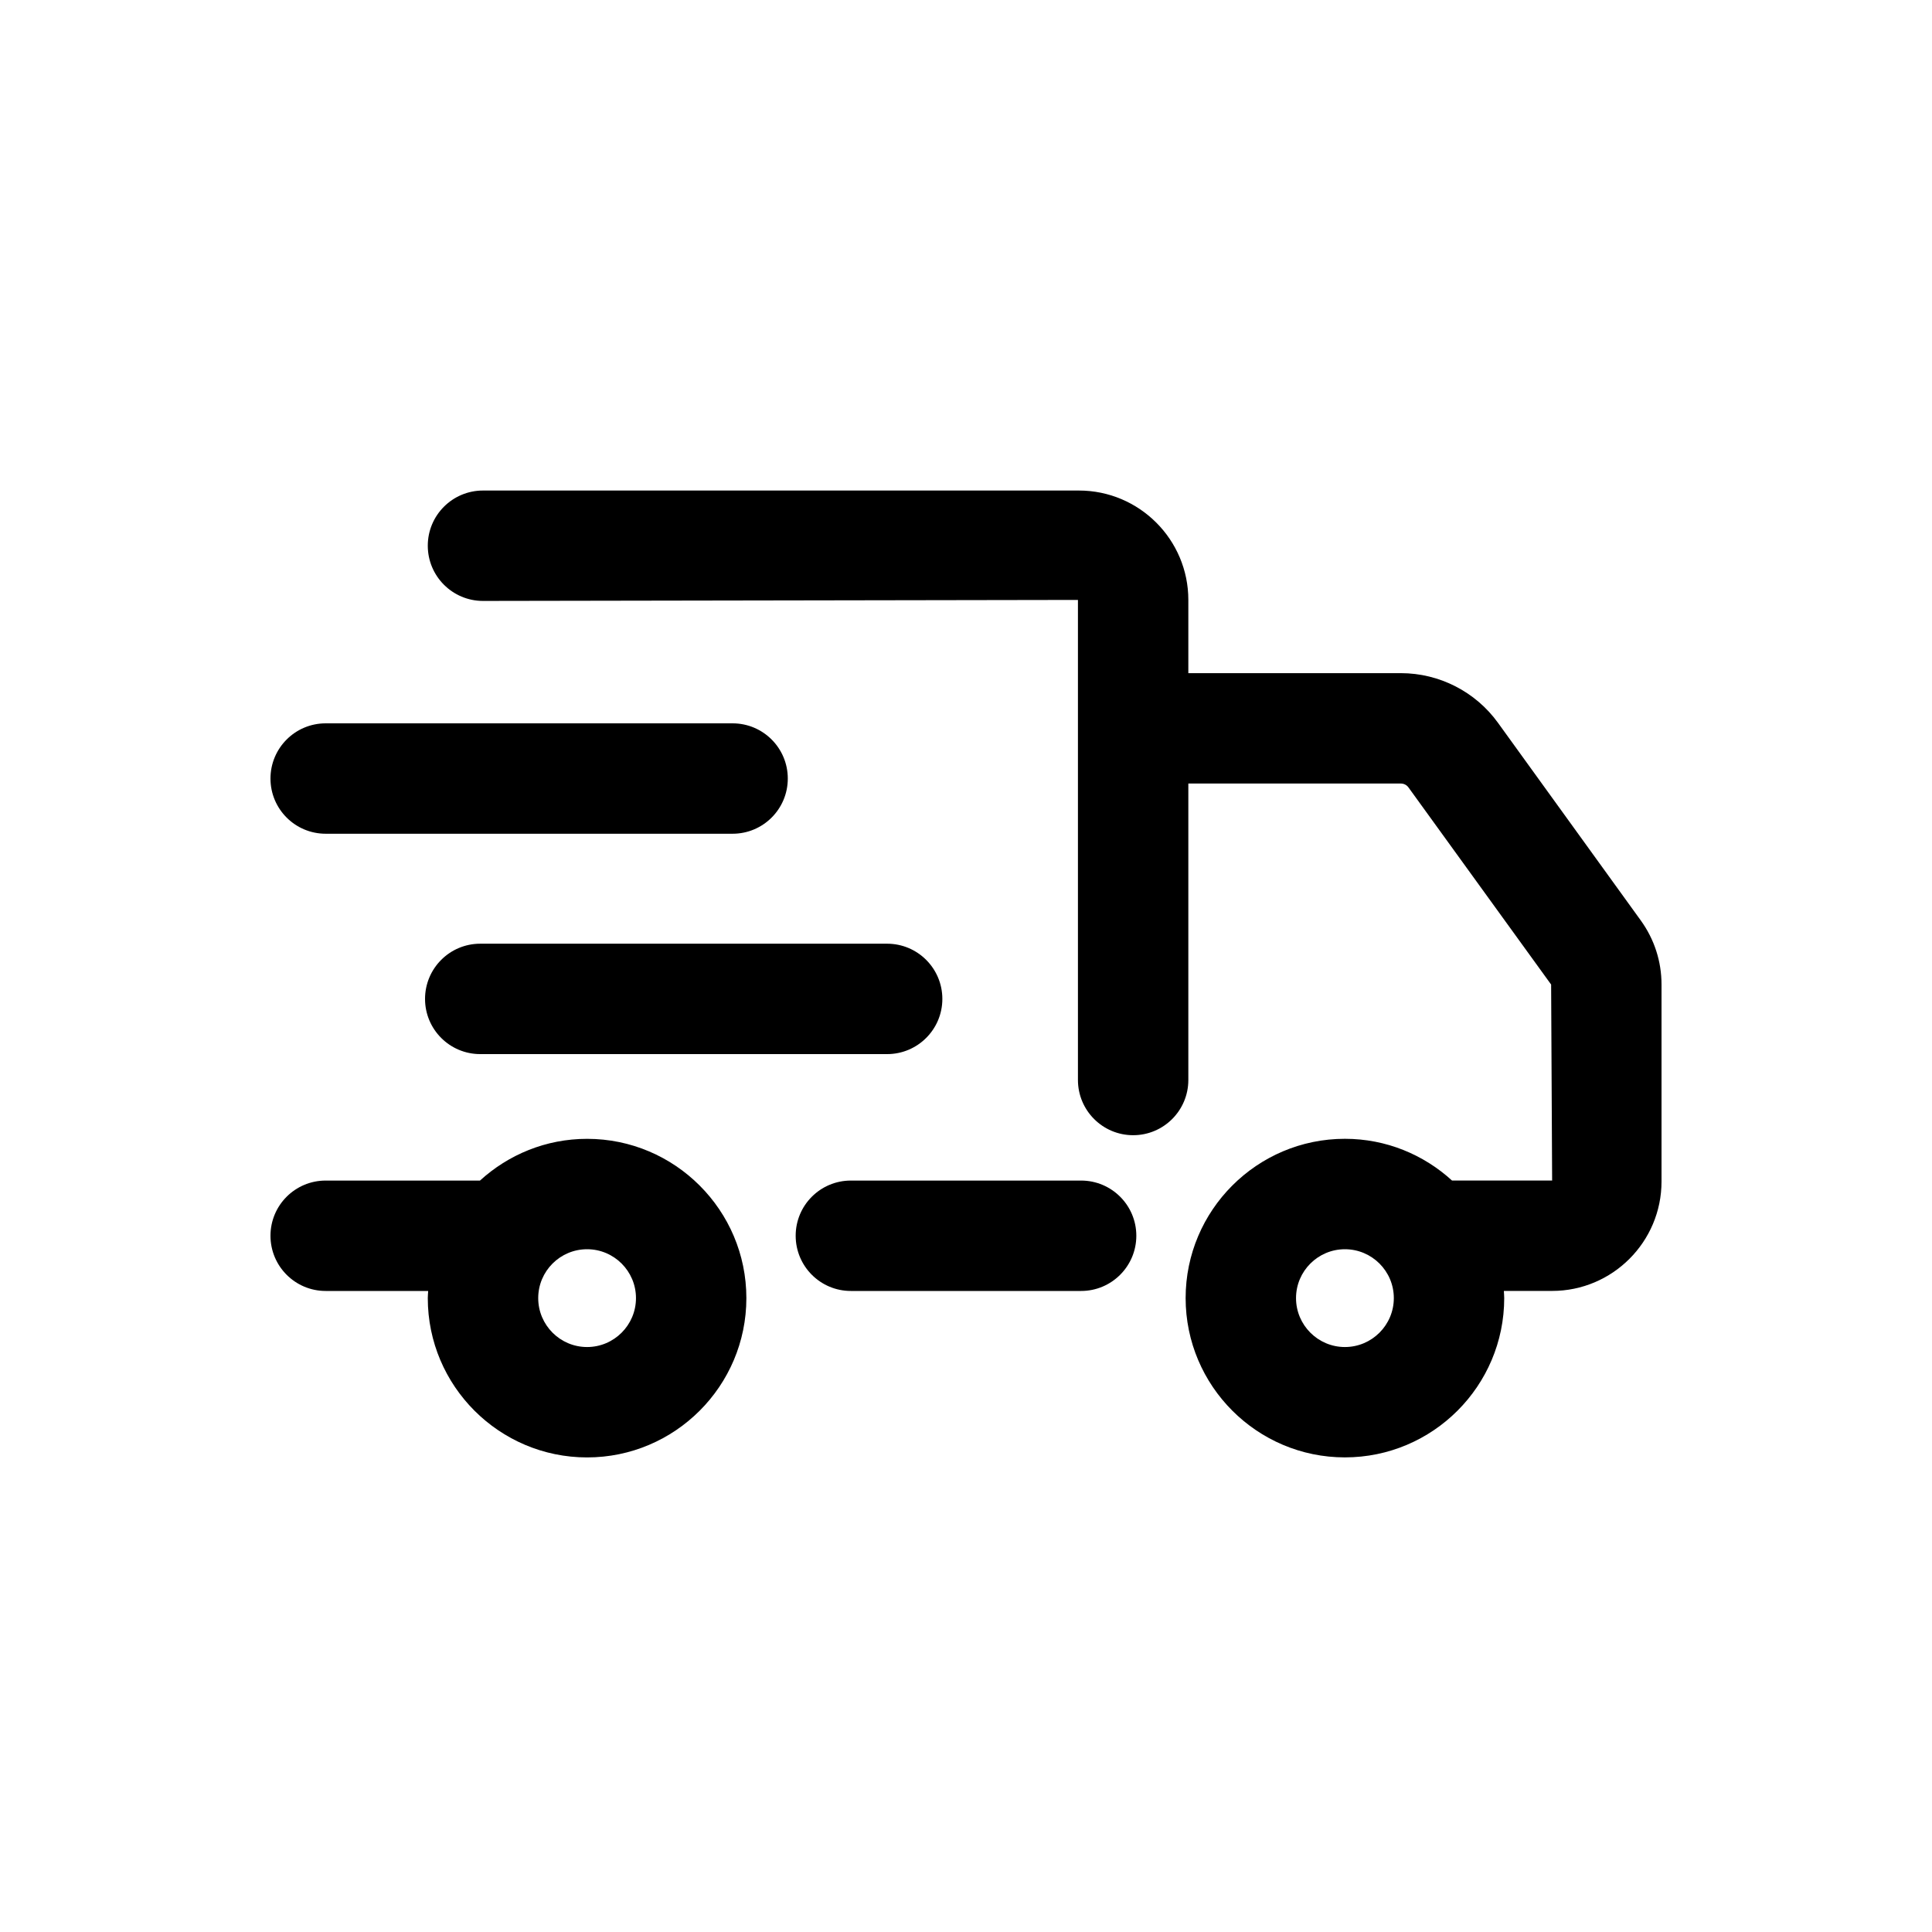
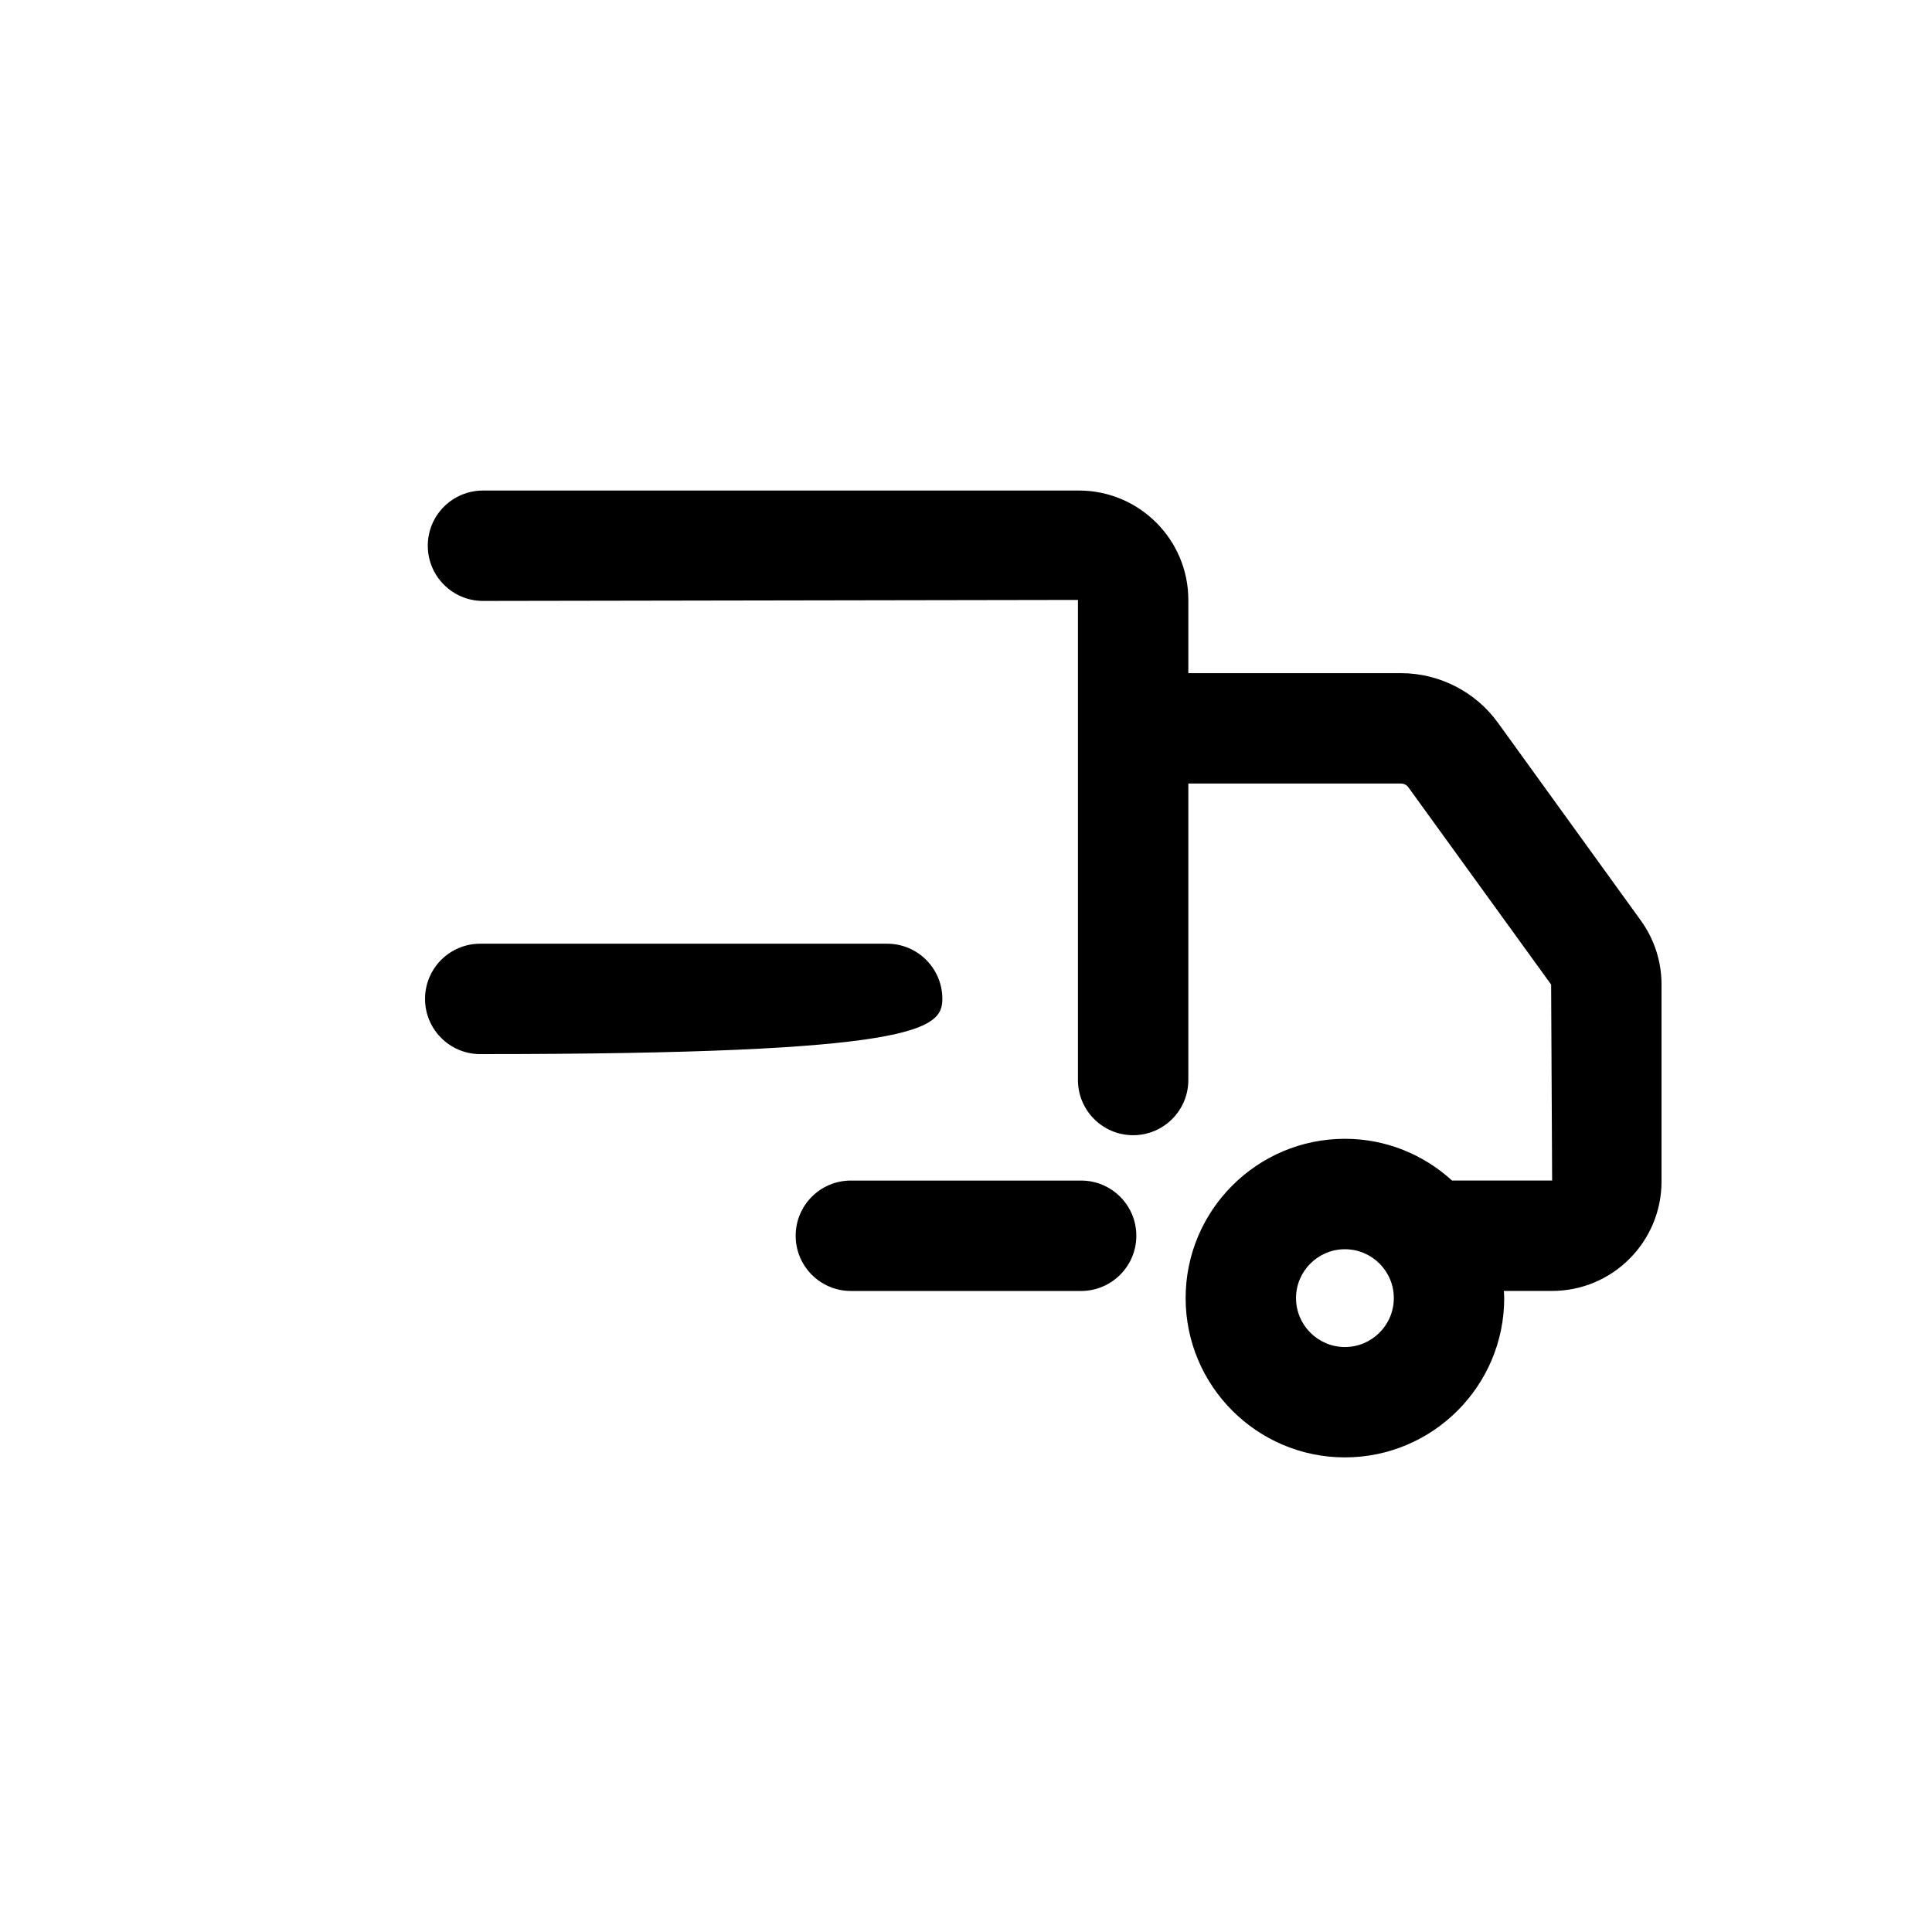
<svg xmlns="http://www.w3.org/2000/svg" width="50" height="50" viewBox="0 0 50 50" fill="none">
  <path d="M42.464 23.822L38.766 18.704C38.186 17.901 37.247 17.421 36.255 17.421H30.754V15.526C30.754 13.965 29.484 12.695 27.923 12.695H12.5C11.711 12.695 11.071 13.334 11.071 14.123C11.071 14.912 11.711 15.552 12.5 15.552L27.897 15.526V27.95C27.897 28.739 28.537 29.379 29.326 29.379C30.115 29.379 30.754 28.739 30.754 27.95V20.278H36.255C36.333 20.278 36.405 20.315 36.45 20.377L40.143 25.48L40.169 30.552H37.578C36.845 29.883 35.874 29.472 34.806 29.472C32.533 29.472 30.684 31.321 30.684 33.594C30.684 35.868 32.533 37.717 34.806 37.717C37.08 37.717 38.929 35.868 38.929 33.594C38.929 33.532 38.922 33.471 38.92 33.409H40.169C41.73 33.409 43 32.139 43 30.578V25.48C43 24.882 42.815 24.309 42.464 23.822ZM34.806 34.861C34.109 34.861 33.541 34.293 33.541 33.595C33.541 32.897 34.109 32.33 34.806 32.33C35.505 32.33 36.072 32.897 36.072 33.595C36.072 34.292 35.505 34.861 34.806 34.861Z" fill="black" />
-   <path d="M15.194 29.473C14.126 29.473 13.155 29.884 12.422 30.553H8.429C7.639 30.553 7 31.192 7 31.981C7 32.77 7.639 33.41 8.429 33.41H11.081C11.078 33.471 11.071 33.533 11.071 33.595C11.071 35.869 12.921 37.718 15.194 37.718C17.467 37.718 19.316 35.869 19.316 33.595C19.316 31.322 17.466 29.473 15.194 29.473ZM15.194 34.861C14.496 34.861 13.929 34.293 13.929 33.595C13.929 32.897 14.496 32.33 15.194 32.33C15.891 32.33 16.459 32.897 16.459 33.595C16.459 34.293 15.891 34.861 15.194 34.861Z" fill="black" />
  <path d="M27.979 30.553H22.02C21.231 30.553 20.592 31.192 20.592 31.981C20.592 32.77 21.231 33.41 22.02 33.41H27.979C28.768 33.41 29.408 32.77 29.408 31.981C29.408 31.192 28.768 30.553 27.979 30.553Z" fill="black" />
-   <path d="M8.429 21.577H18.959C19.749 21.577 20.388 20.938 20.388 20.149C20.388 19.36 19.749 18.72 18.959 18.72H8.429C7.639 18.72 7 19.36 7 20.149C7 20.938 7.639 21.577 8.429 21.577Z" fill="black" />
-   <path d="M11 25.852C11 26.64 11.639 27.28 12.428 27.28H22.959C23.748 27.28 24.388 26.64 24.388 25.852C24.388 25.063 23.748 24.423 22.959 24.423H12.428C11.639 24.423 11 25.063 11 25.852Z" fill="black" />
+   <path d="M11 25.852C11 26.64 11.639 27.28 12.428 27.28C23.748 27.28 24.388 26.64 24.388 25.852C24.388 25.063 23.748 24.423 22.959 24.423H12.428C11.639 24.423 11 25.063 11 25.852Z" fill="black" />
</svg>